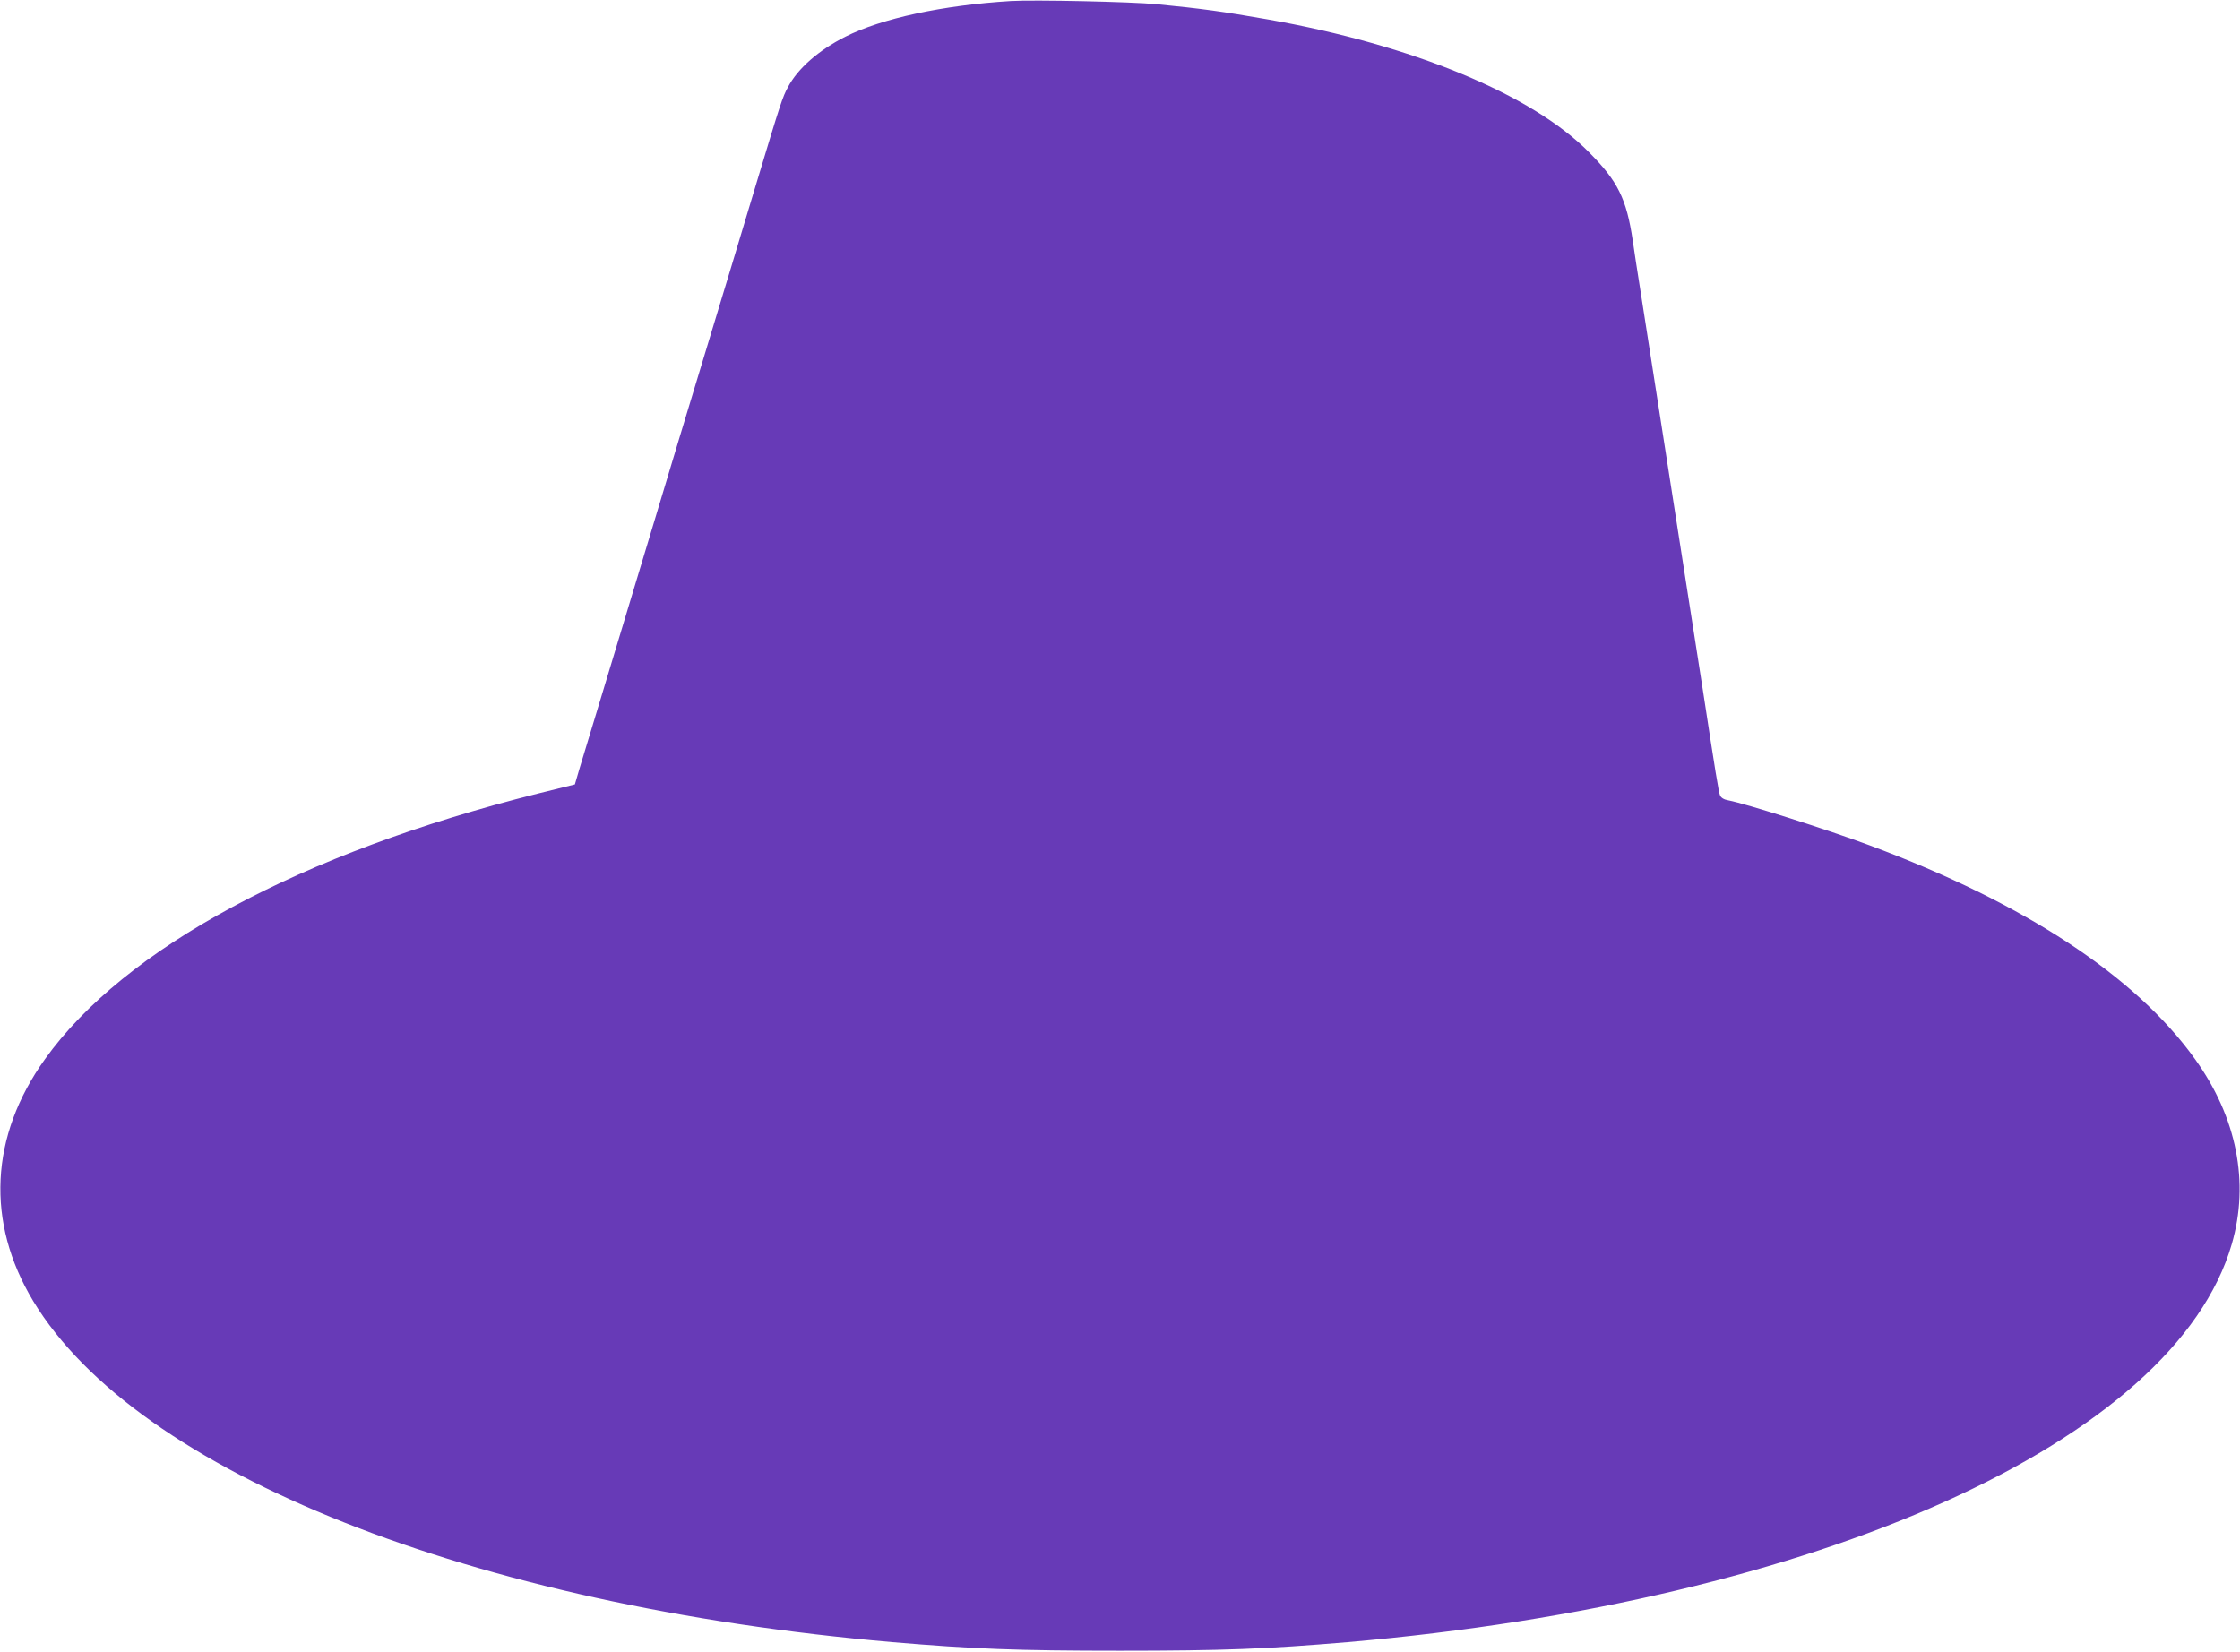
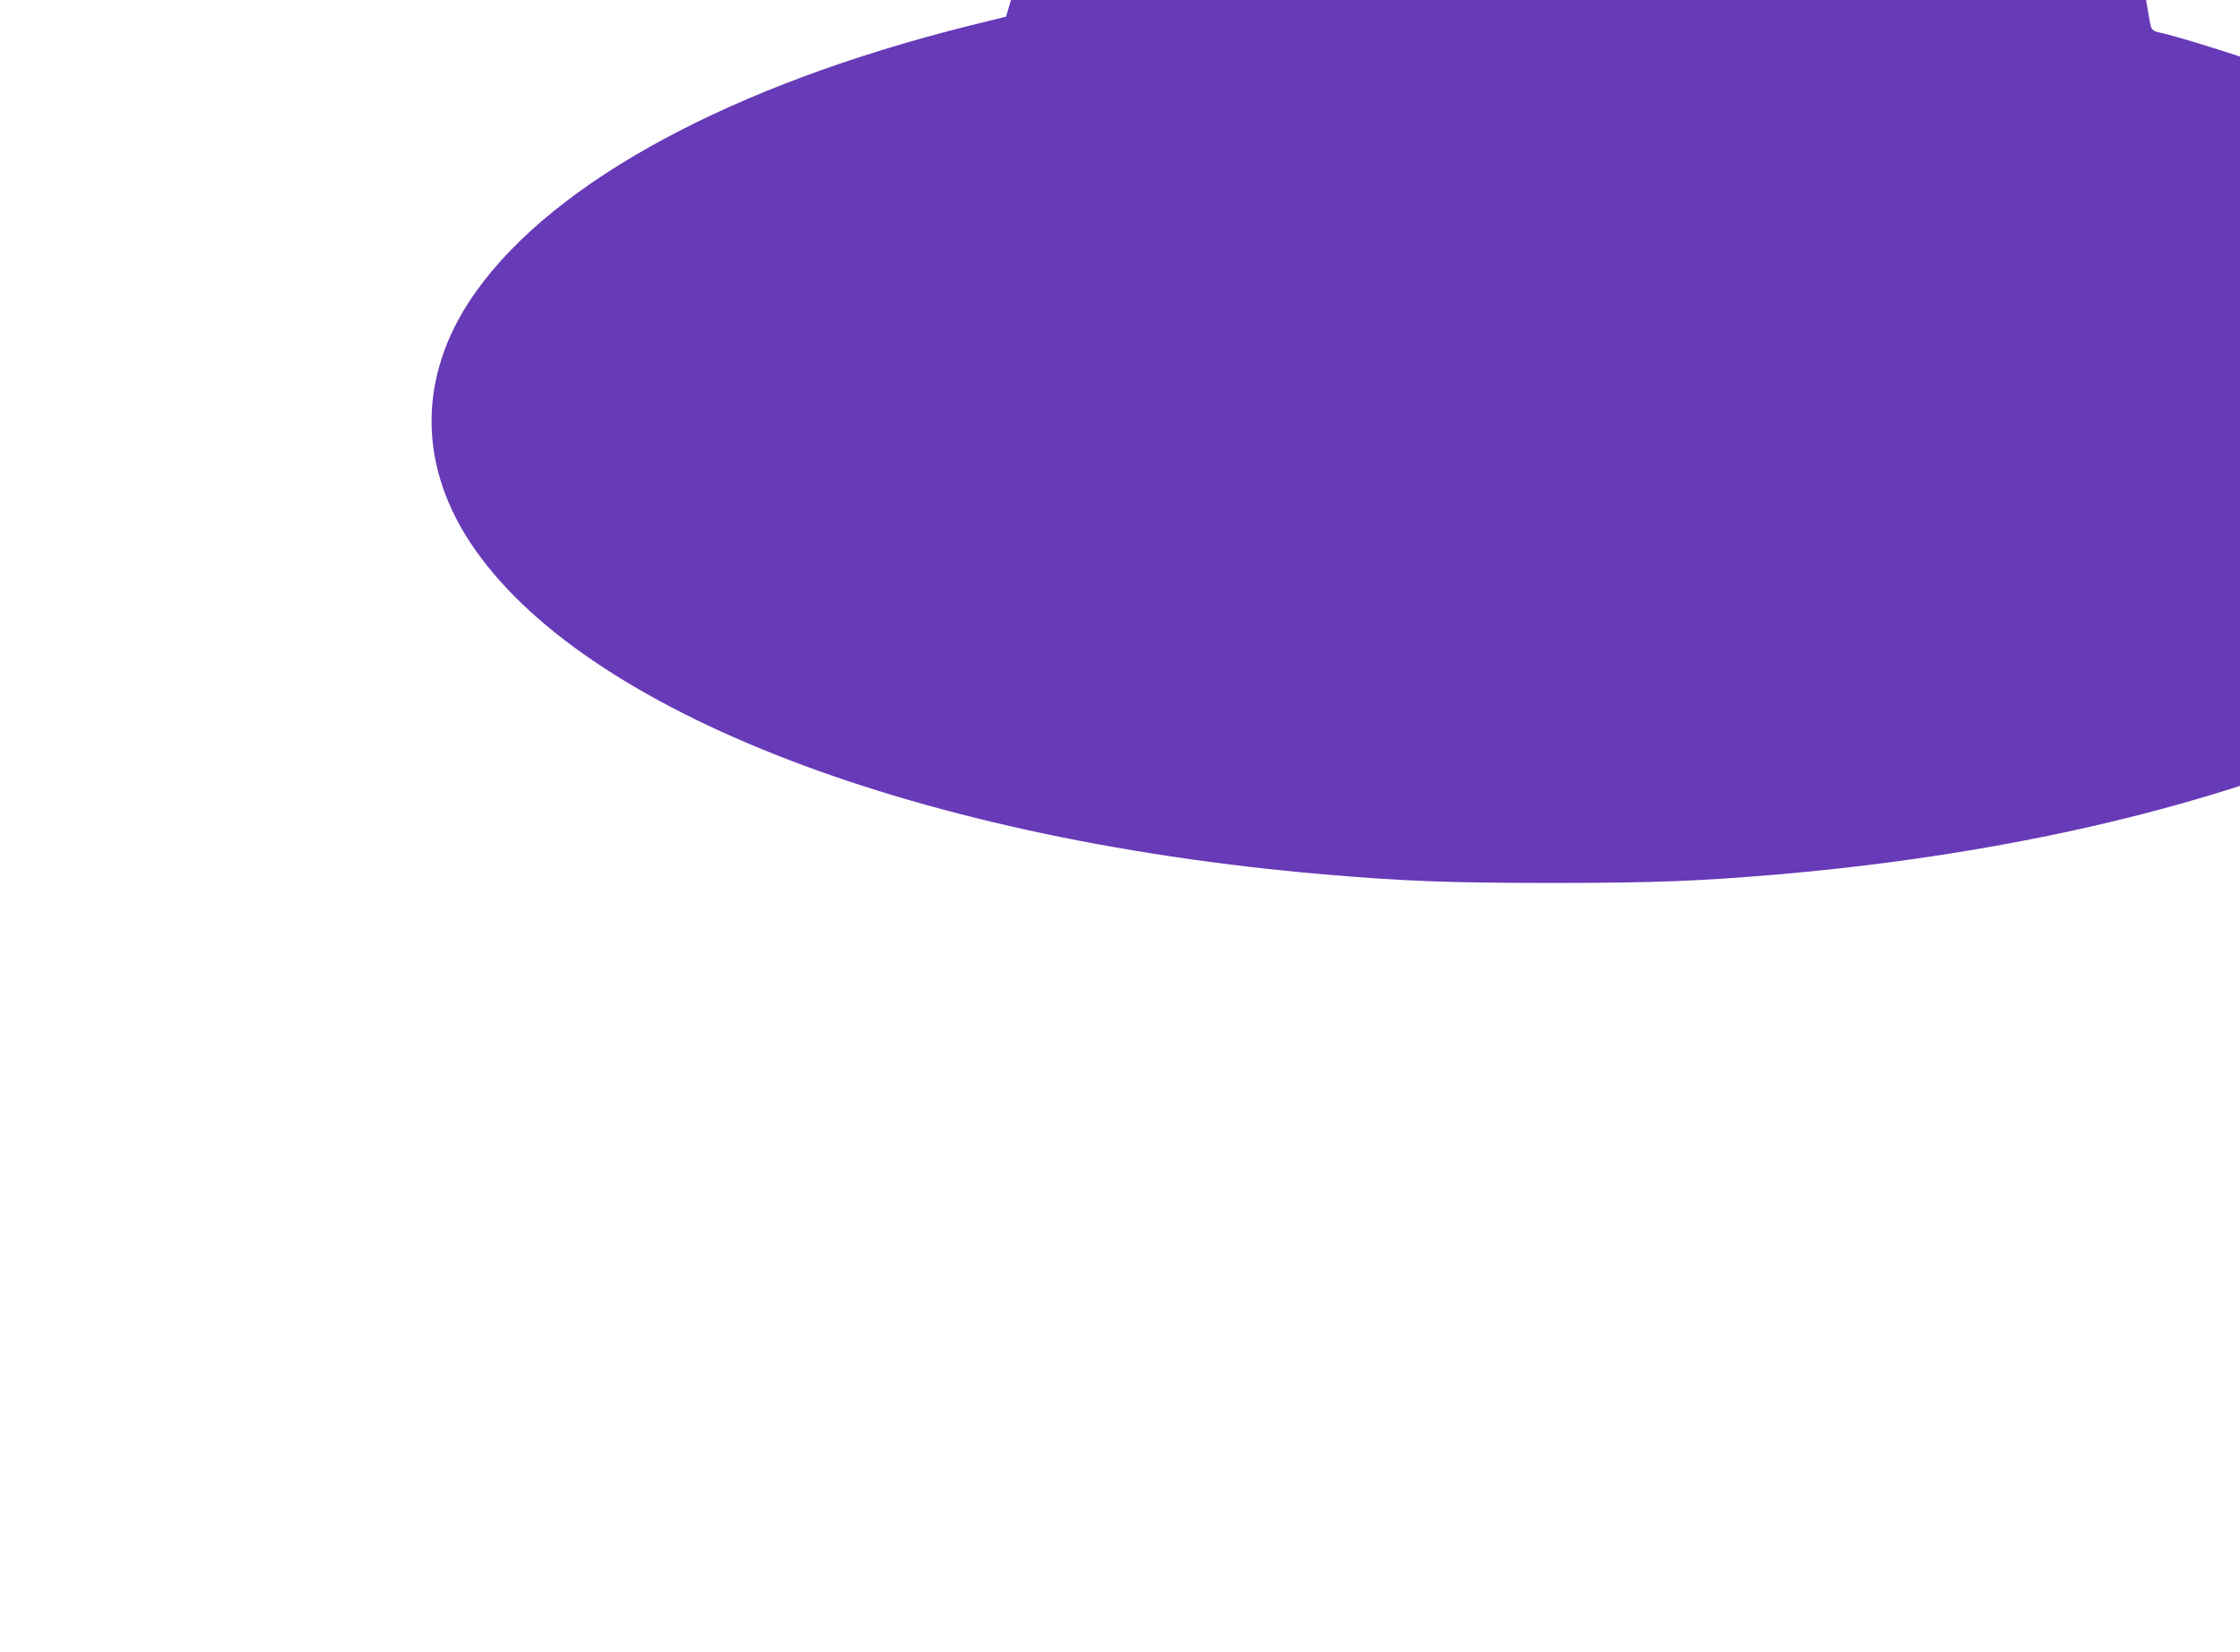
<svg xmlns="http://www.w3.org/2000/svg" version="1.0" width="1280pt" height="944pt" viewBox="0 0 1280 944" preserveAspectRatio="xMidYMid meet">
  <g transform="translate(0,944) scale(0.1,-0.1)" fill="#673ab7" stroke="none">
-     <path d="M5775 9434 c-389 -24 -737 -99 -945 -204 -152 -77 -271 -181 -327 -287 -32 -59 -41 -87 -183 -558 -43 -143 -108 -357 -143 -475 -36 -118 -102 -336 -147 -485 -45 -148 -111 -367 -147 -485 -35 -118 -100 -332 -143 -475 -83 -274 -146 -485 -305 -1010 -53 -176 -109 -360 -124 -409 l-26 -89 -214 -53 c-1349 -338 -2361 -883 -2814 -1517 -315 -440 -339 -932 -67 -1383 594 -982 2507 -1741 4910 -1949 461 -39 709 -49 1300 -49 591 0 839 10 1300 49 2692 233 4727 1149 5053 2275 102 352 29 724 -210 1057 -339 474 -976 893 -1860 1222 -244 91 -704 237 -807 257 -24 4 -41 14 -47 28 -8 18 -26 129 -99 606 -5 30 -27 174 -50 320 -23 146 -45 290 -50 320 -5 30 -27 174 -50 320 -23 146 -45 290 -50 320 -5 30 -27 174 -50 320 -23 146 -45 290 -50 320 -5 30 -27 174 -50 320 -23 146 -46 292 -50 325 -36 240 -85 339 -250 505 -327 331 -1008 613 -1835 759 -256 45 -379 62 -635 87 -146 14 -703 26 -835 18z" />
+     <path d="M5775 9434 l-26 -89 -214 -53 c-1349 -338 -2361 -883 -2814 -1517 -315 -440 -339 -932 -67 -1383 594 -982 2507 -1741 4910 -1949 461 -39 709 -49 1300 -49 591 0 839 10 1300 49 2692 233 4727 1149 5053 2275 102 352 29 724 -210 1057 -339 474 -976 893 -1860 1222 -244 91 -704 237 -807 257 -24 4 -41 14 -47 28 -8 18 -26 129 -99 606 -5 30 -27 174 -50 320 -23 146 -45 290 -50 320 -5 30 -27 174 -50 320 -23 146 -45 290 -50 320 -5 30 -27 174 -50 320 -23 146 -45 290 -50 320 -5 30 -27 174 -50 320 -23 146 -46 292 -50 325 -36 240 -85 339 -250 505 -327 331 -1008 613 -1835 759 -256 45 -379 62 -635 87 -146 14 -703 26 -835 18z" />
  </g>
</svg>